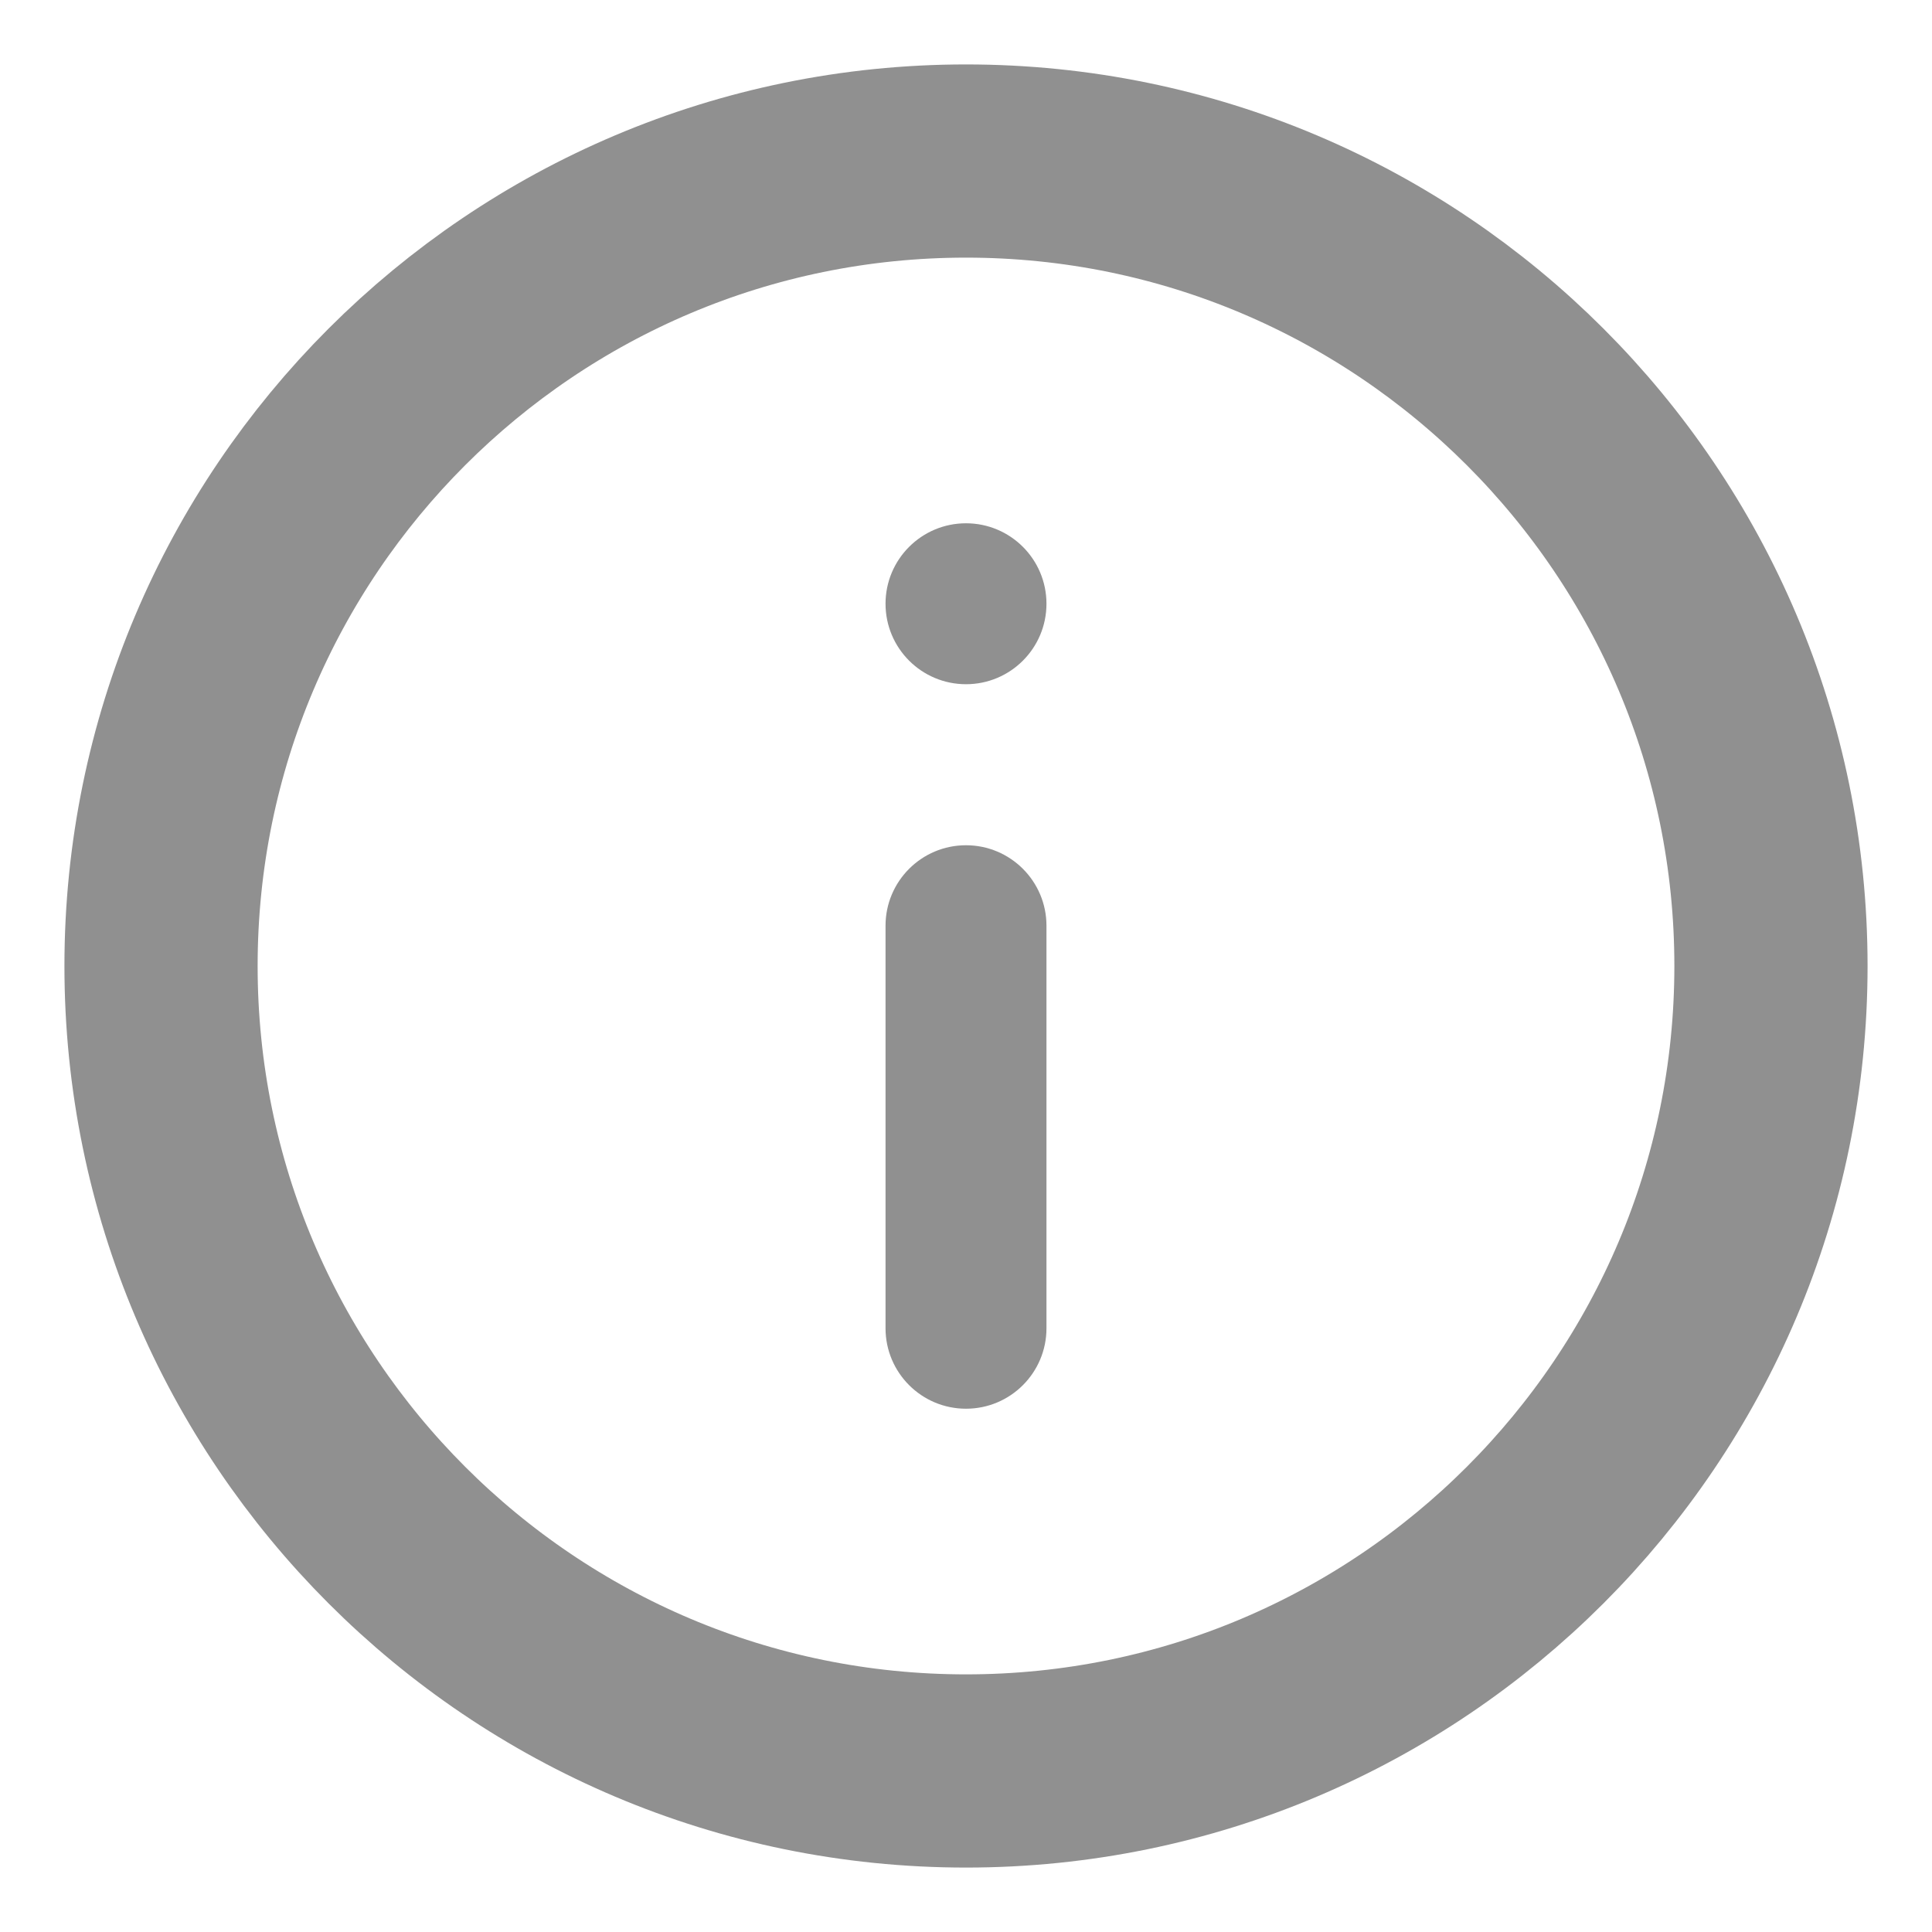
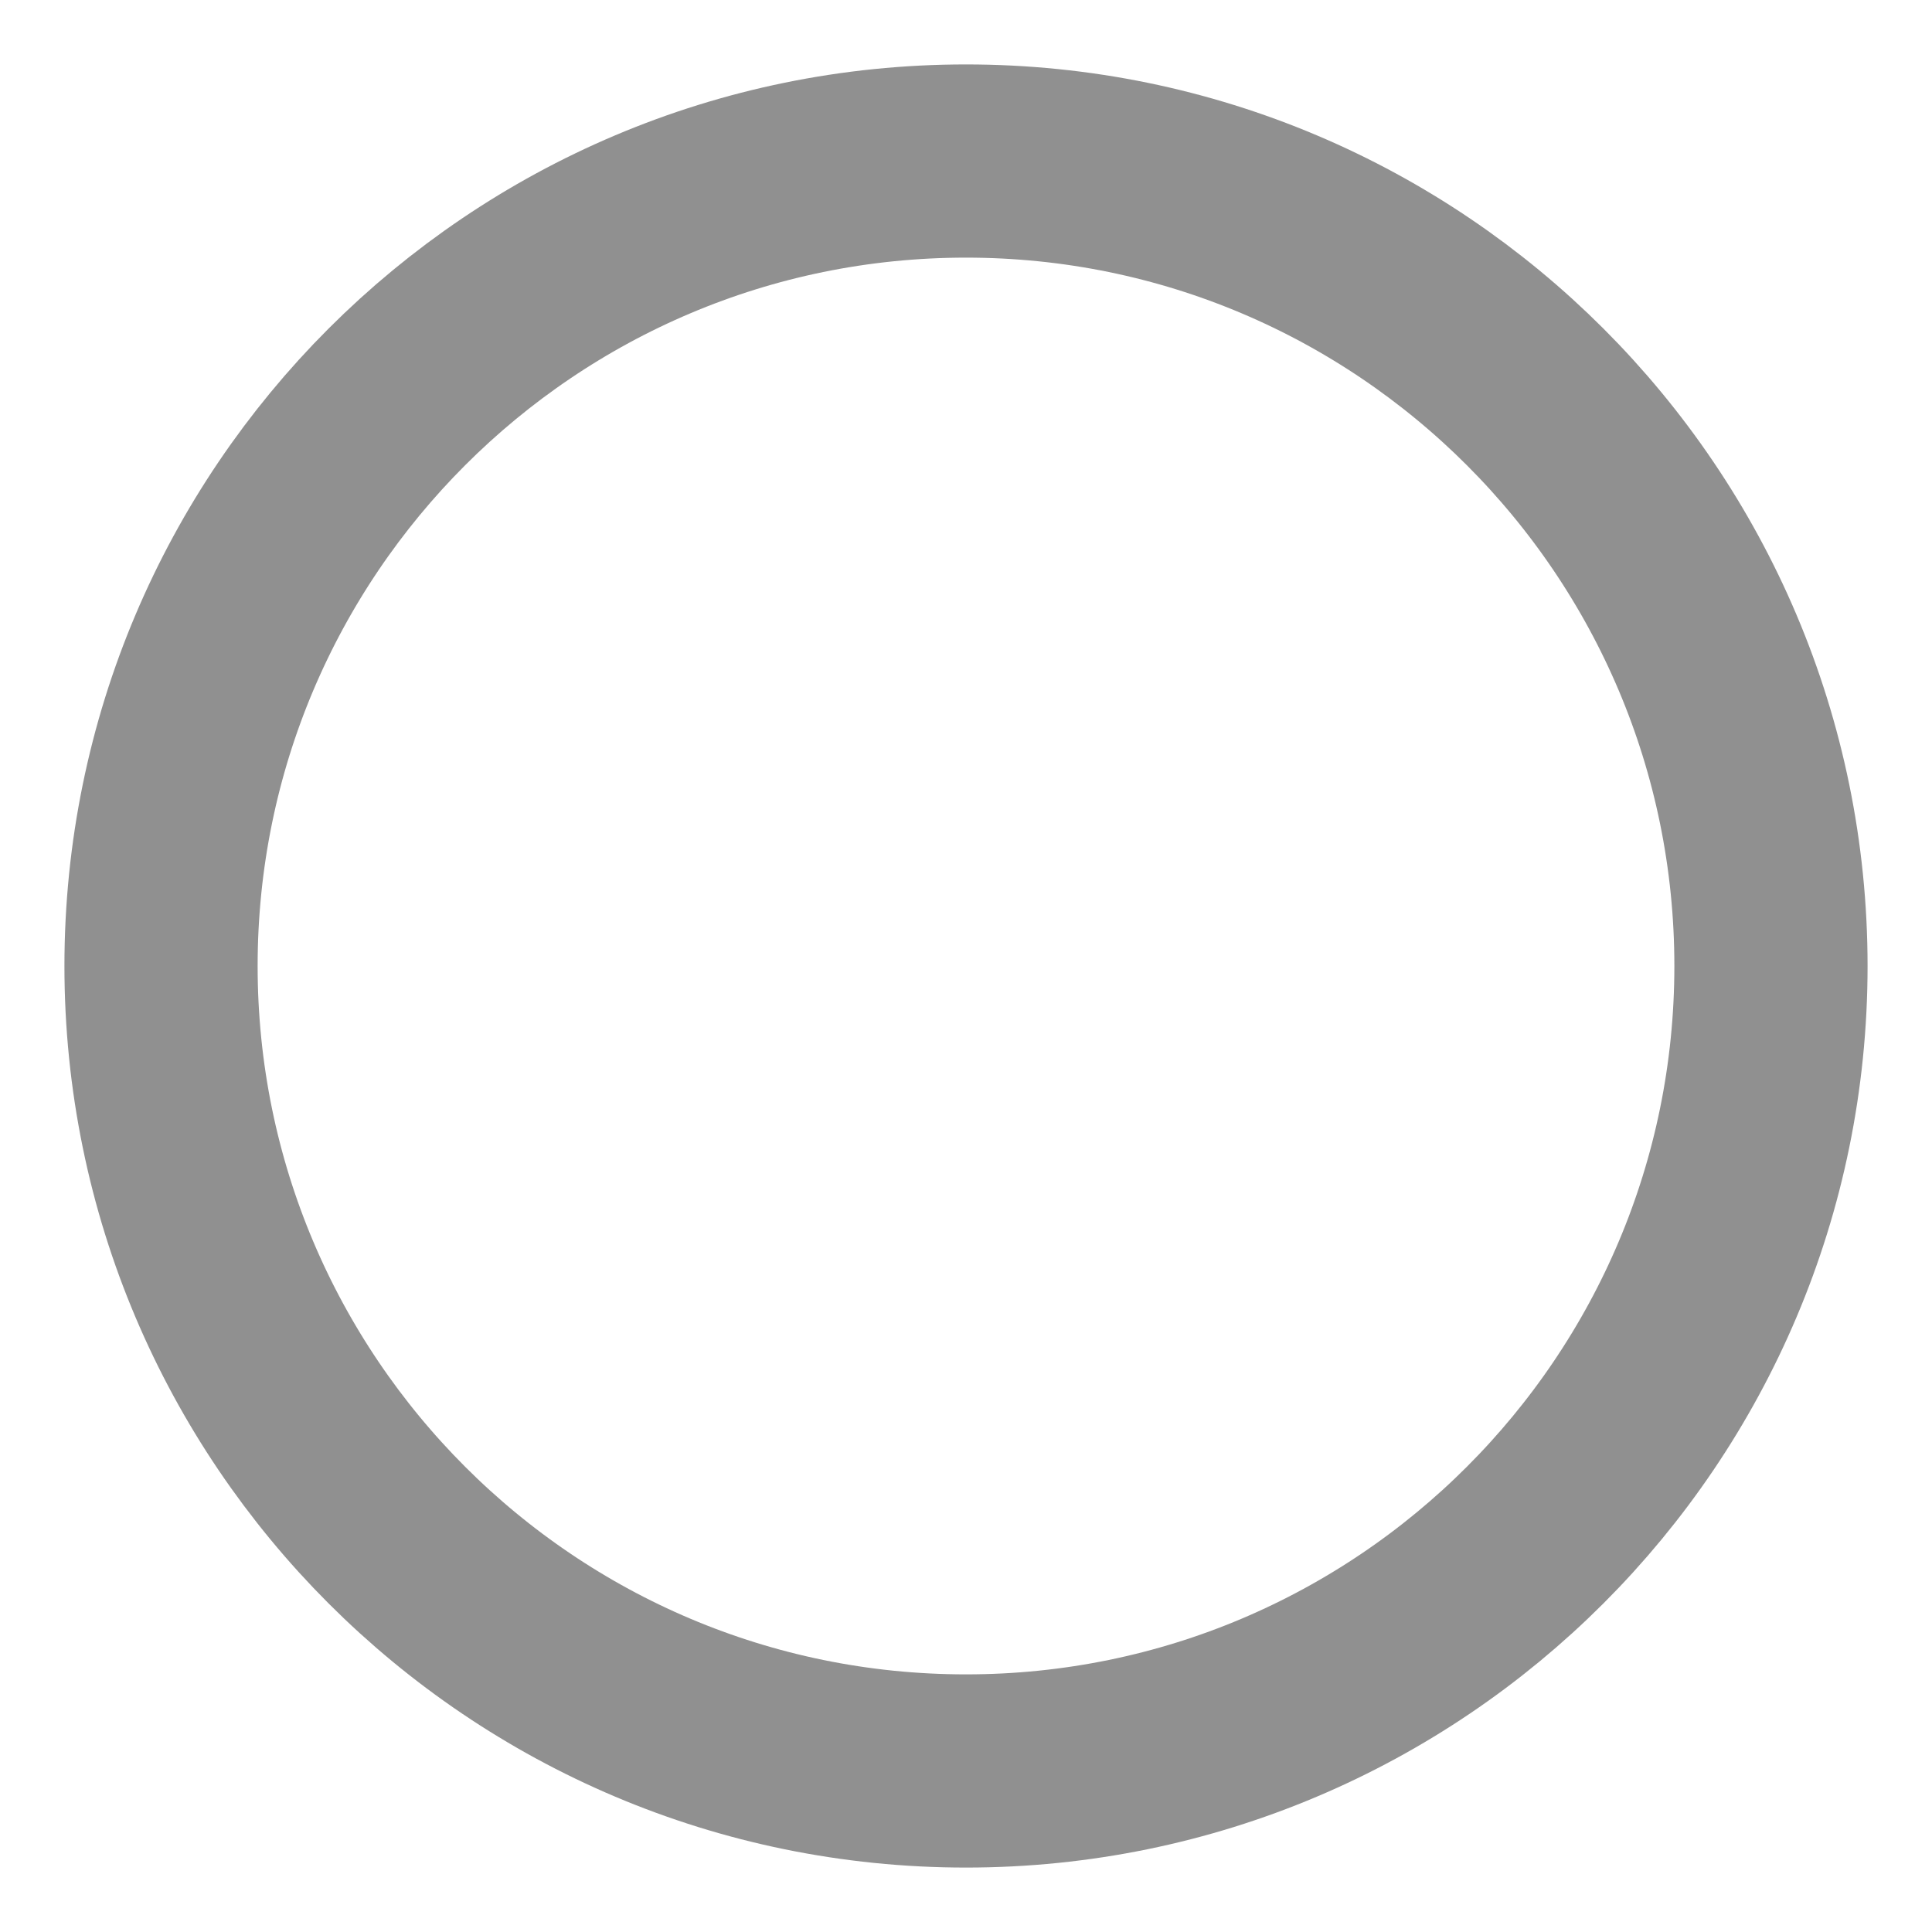
<svg xmlns="http://www.w3.org/2000/svg" width="20" height="20" viewBox="0 0 20 20" fill="none">
  <path d="M10 1.667C5.4 1.667 1.667 5.4 1.667 10C1.667 14.6 5.4 18.333 10 18.333C14.6 18.333 18.333 14.6 18.333 10C18.333 5.4 14.6 1.667 10 1.667Z" stroke="#909090" stroke-width="2" />
-   <path fill-rule="evenodd" clip-rule="evenodd" d="M10 5.417C9.54 5.417 9.167 5.79 9.167 6.25C9.167 6.71 9.54 7.083 10 7.083C10.46 7.083 10.833 6.71 10.833 6.25C10.833 5.79 10.46 5.417 10 5.417ZM10 8.75C9.54 8.75 9.167 9.123 9.167 9.583V13.75C9.167 14.21 9.54 14.583 10 14.583C10.46 14.583 10.833 14.21 10.833 13.75V9.583C10.833 9.123 10.46 8.75 10 8.75Z" fill="#909090" />
</svg>